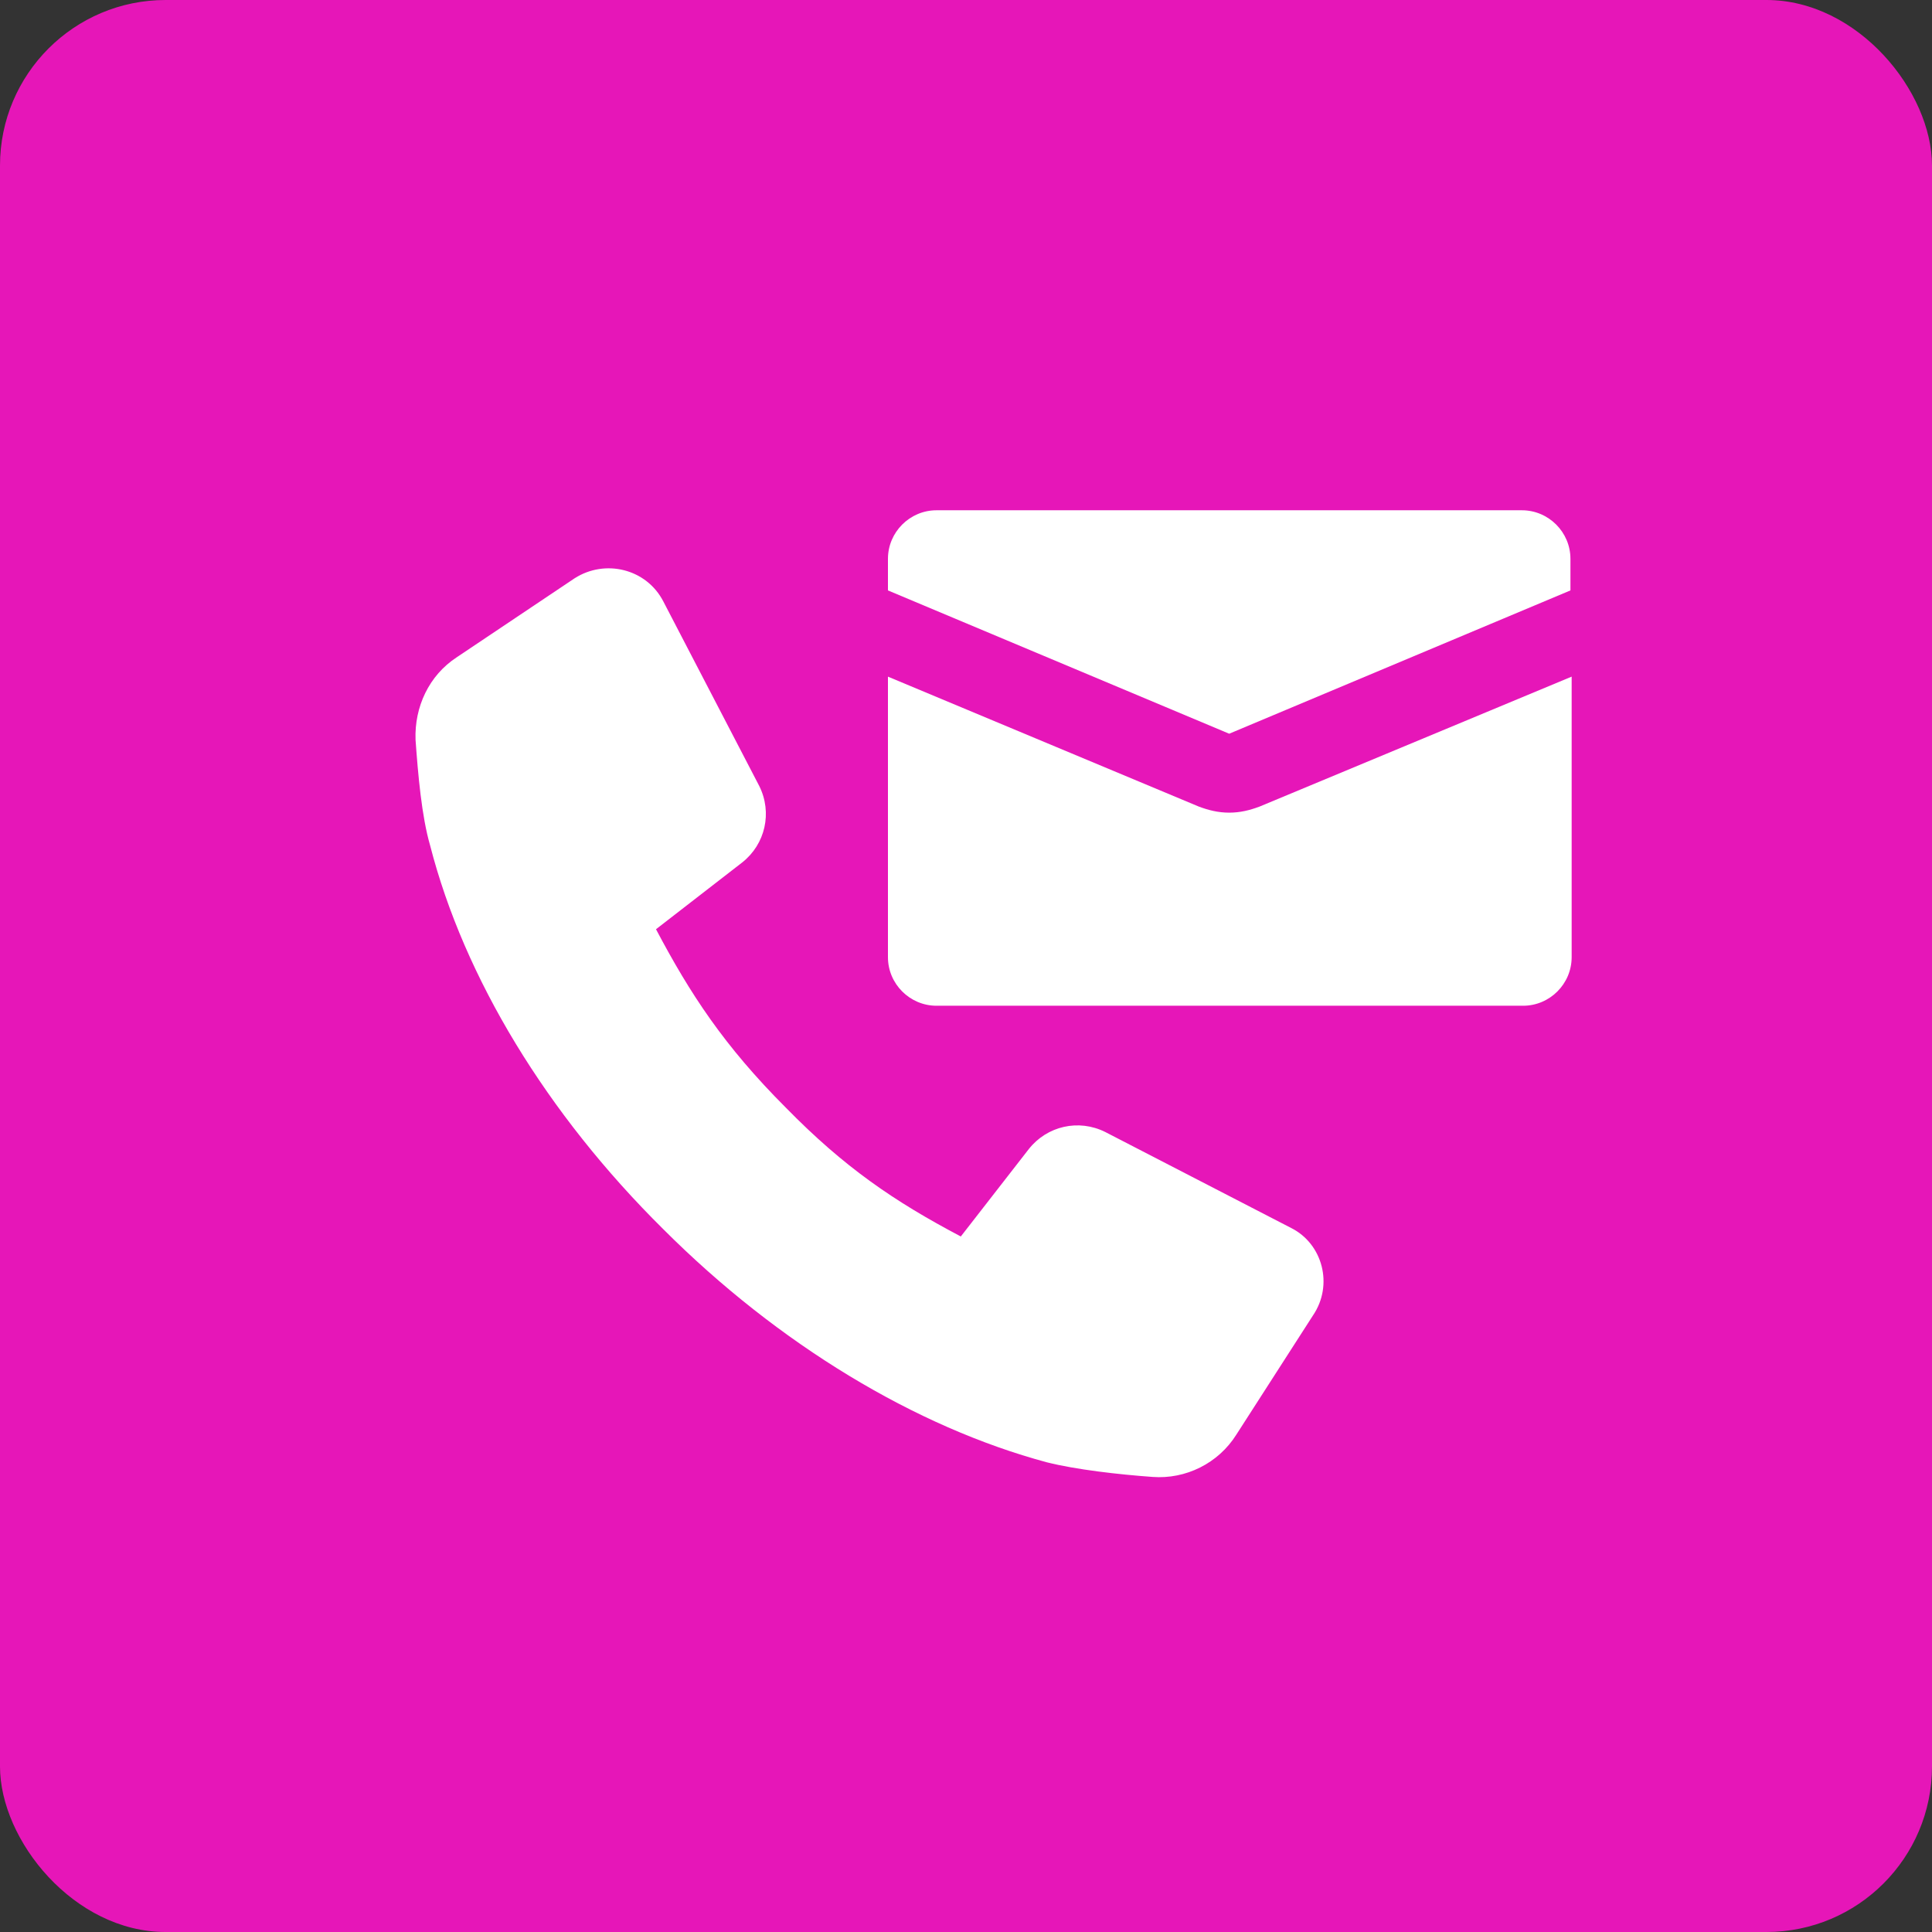
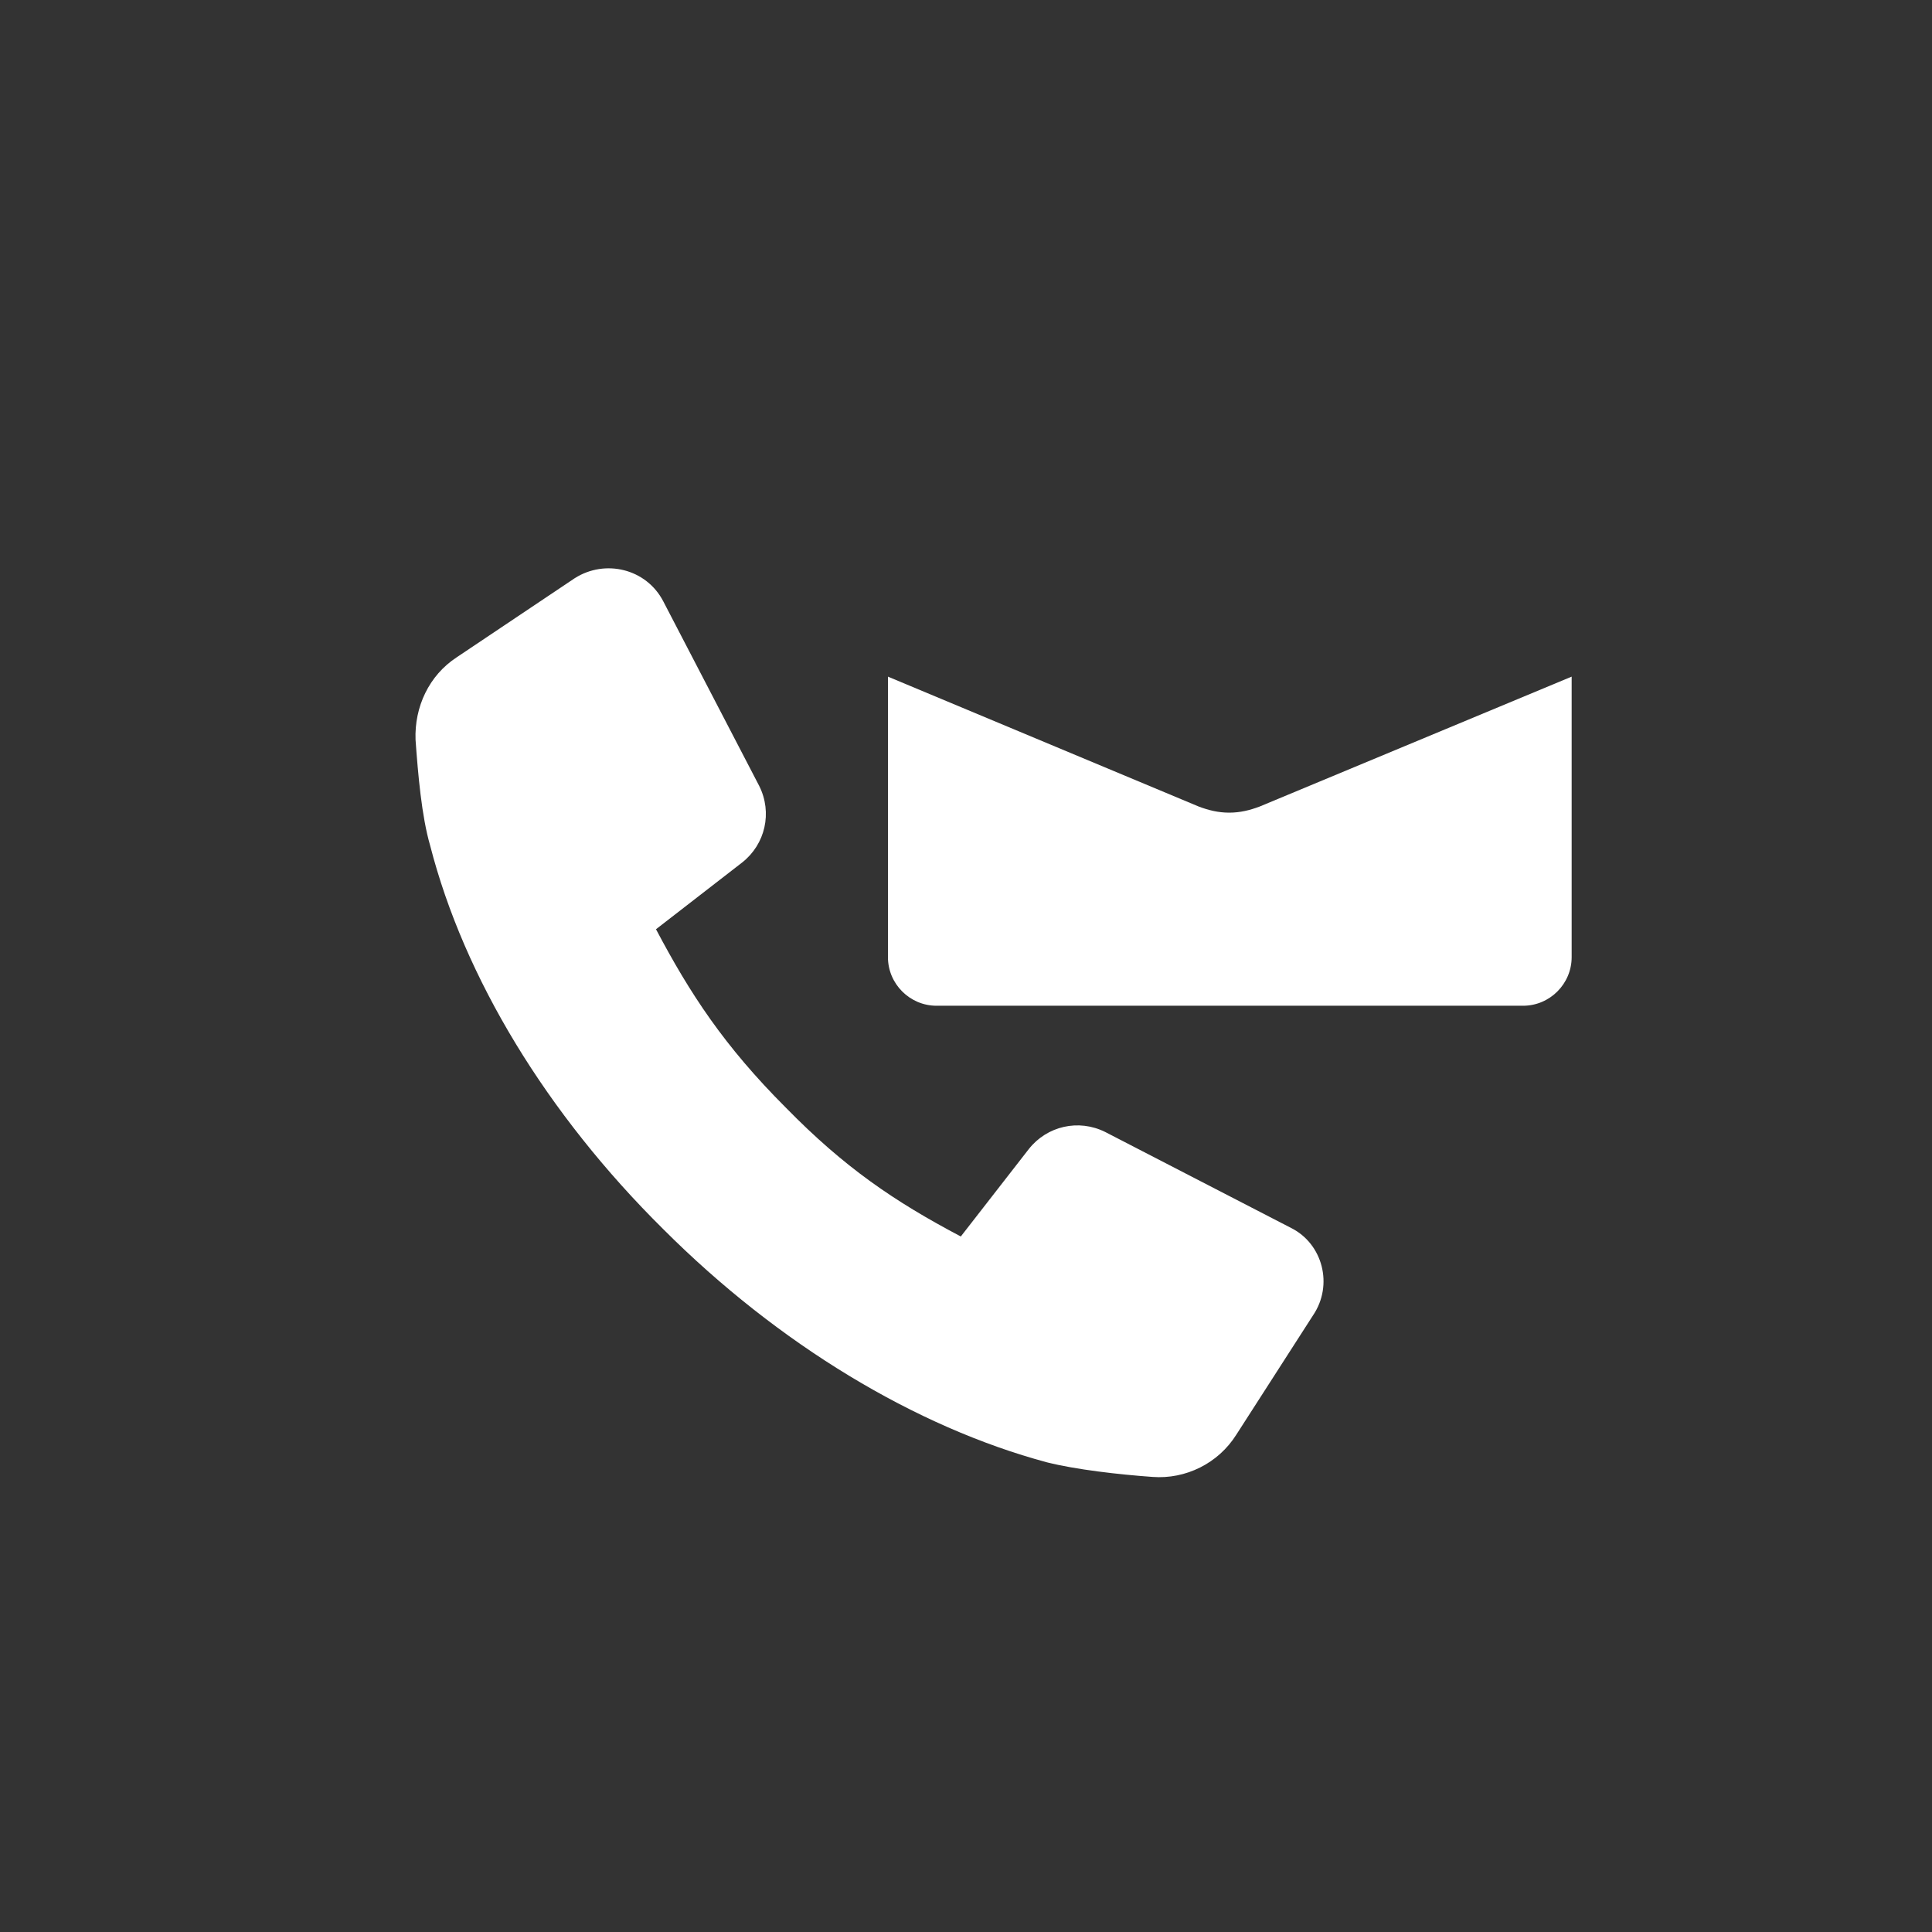
<svg xmlns="http://www.w3.org/2000/svg" width="35" height="35" viewBox="0 0 35 35" fill="none">
  <rect x="0" y="0" width="35" height="35" fill="#333333" stroke="none" />
-   <rect width="35" height="35" rx="3" fill="#E616B8" />
-   <path d="M23.39 22.246L20.024 20.508C19.54 20.266 18.968 20.398 18.638 20.816L17.406 22.4C16.196 21.762 15.294 21.146 14.238 20.068C13.116 18.946 12.5 18 11.884 16.834L13.446 15.624C13.864 15.294 13.996 14.722 13.754 14.238L12.016 10.894C11.708 10.3 10.96 10.124 10.41 10.476L8.276 11.906C7.77 12.236 7.506 12.808 7.528 13.402C7.572 14.018 7.638 14.788 7.792 15.316C8.408 17.714 9.904 20.178 12.016 22.268C14.106 24.358 16.592 25.854 18.968 26.492C19.496 26.624 20.266 26.712 20.882 26.756C21.476 26.8 22.07 26.514 22.4 25.986L23.786 23.83C24.16 23.28 23.962 22.532 23.39 22.246L23.39 22.246Z" fill="white" />
-   <path d="M27.57 9.244H16.966C16.482 9.244 16.086 9.64 16.086 10.124V10.696L22.268 13.292L28.45 10.696V10.124C28.45 9.64 28.054 9.244 27.57 9.244Z" fill="white" />
+   <path d="M23.39 22.246L20.024 20.508C19.54 20.266 18.968 20.398 18.638 20.816L17.406 22.4C16.196 21.762 15.294 21.146 14.238 20.068C13.116 18.946 12.5 18 11.884 16.834L13.446 15.624C13.864 15.294 13.996 14.722 13.754 14.238L12.016 10.894C11.708 10.3 10.96 10.124 10.41 10.476L8.276 11.906C7.77 12.236 7.506 12.808 7.528 13.402C7.572 14.018 7.638 14.788 7.792 15.316C8.408 17.714 9.904 20.178 12.016 22.268C14.106 24.358 16.592 25.854 18.968 26.492C19.496 26.624 20.266 26.712 20.882 26.756C21.476 26.8 22.07 26.514 22.4 25.986L23.786 23.83C24.16 23.28 23.962 22.532 23.39 22.246L23.39 22.246" fill="white" />
  <path d="M22.268 14.722C22.07 14.722 21.894 14.678 21.718 14.612L16.086 12.258V17.34C16.086 17.824 16.482 18.22 16.966 18.22H27.592C28.076 18.22 28.472 17.824 28.472 17.34L28.472 12.258L22.818 14.612C22.642 14.678 22.466 14.722 22.268 14.722H22.268Z" fill="white" />
</svg>